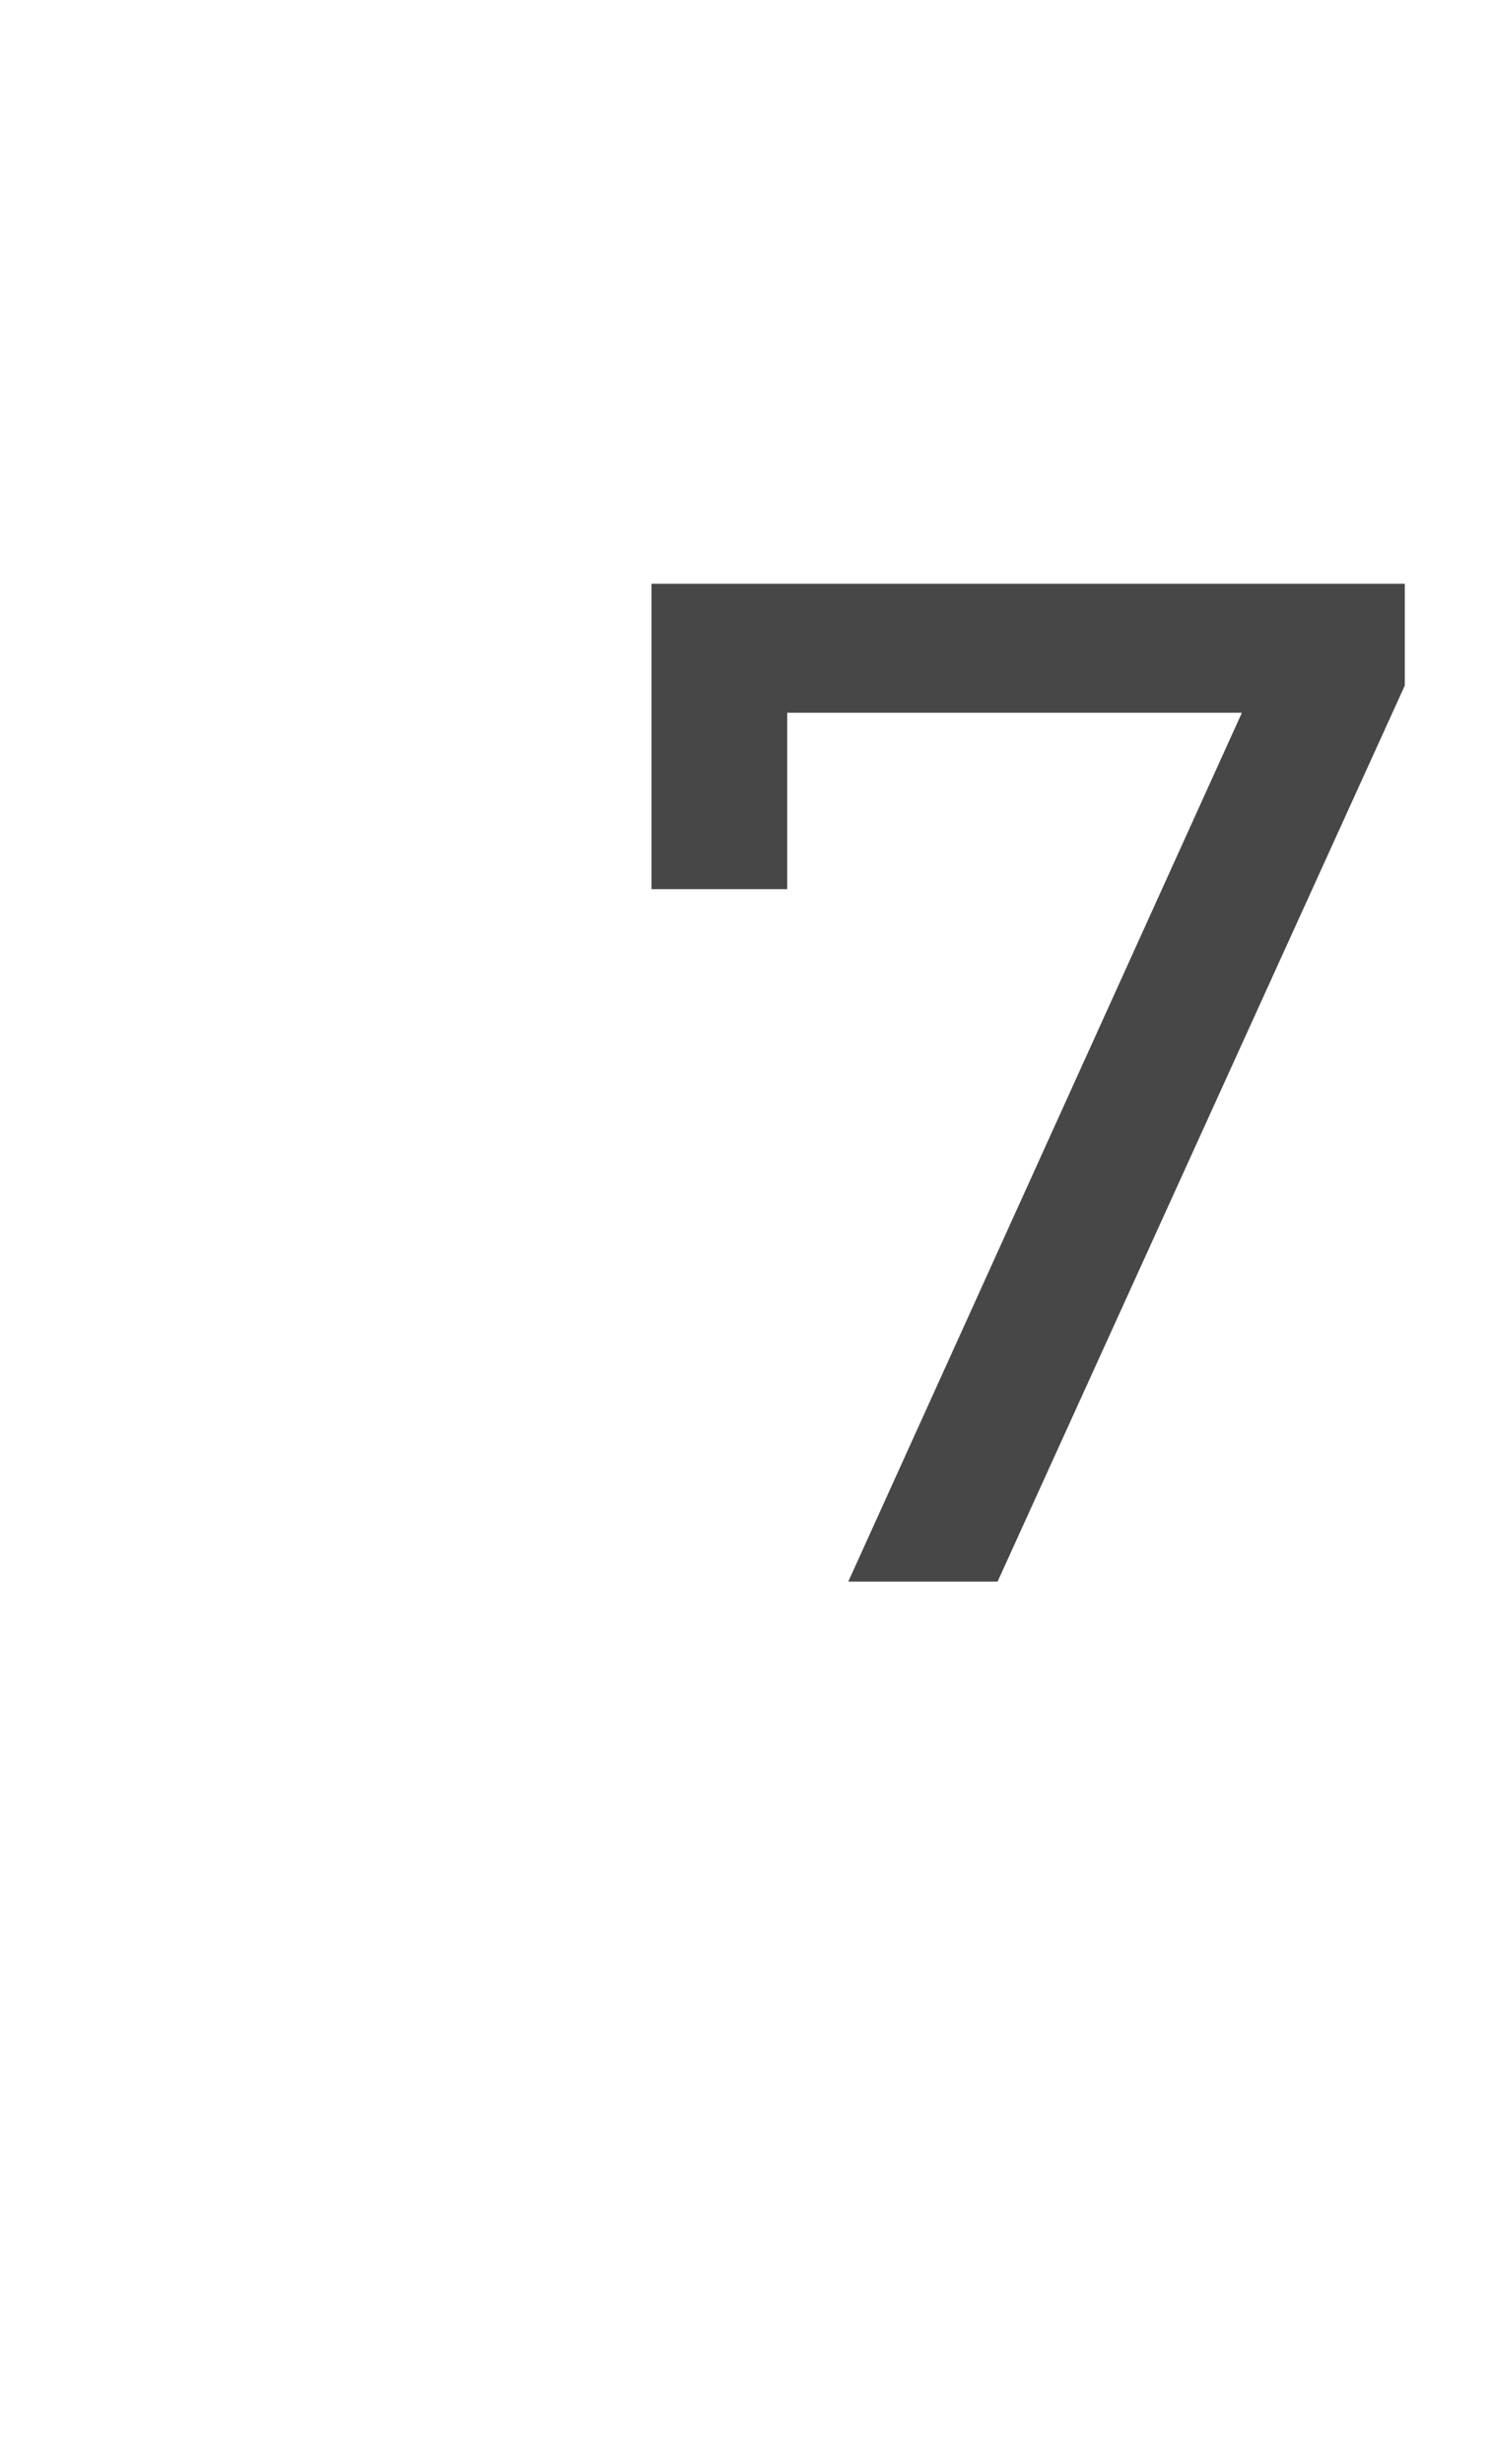
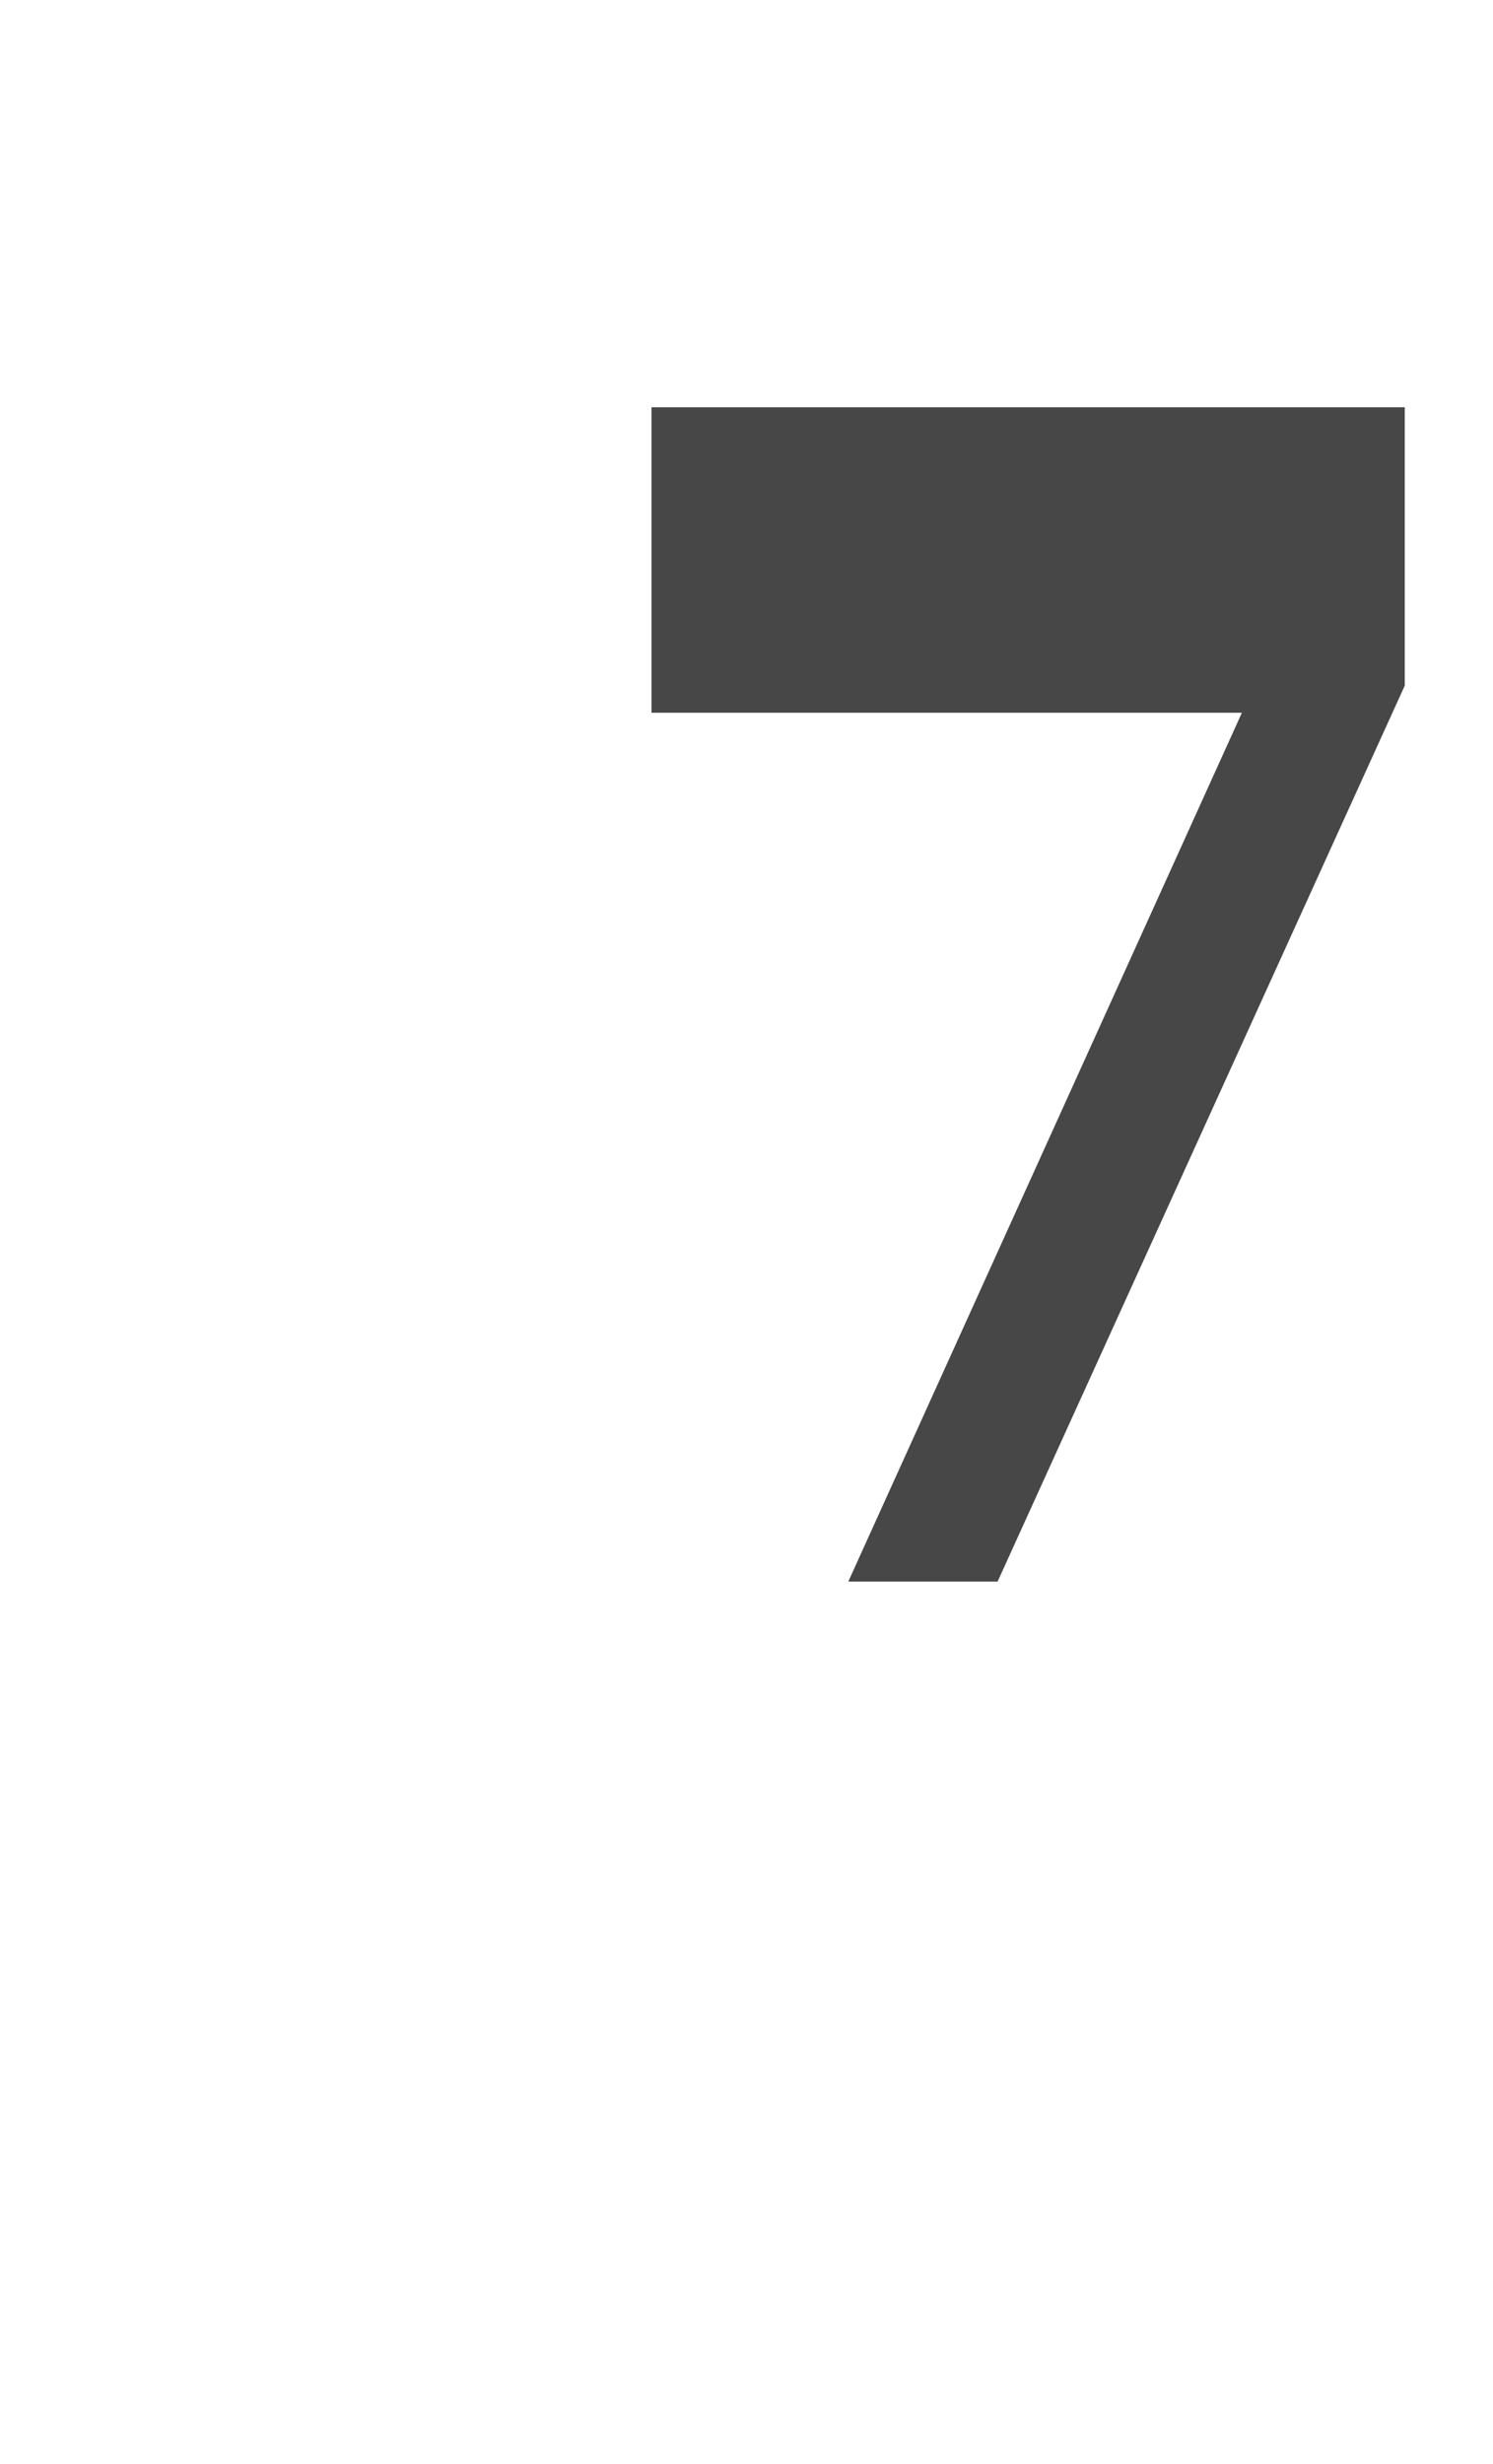
<svg xmlns="http://www.w3.org/2000/svg" version="1.1" width="22px" height="36.3px" viewBox="0 -3 22 36.3" style="top:-3px">
  <desc>7</desc>
  <defs />
  <g id="Polygon23586">
-     <path d="m20.7 5.6l0 1.5l-6 13.2l-2.2 0l5.8-12.8l-6.7 0l0 2.6l-2 0l0-4.5l11.1 0z" stroke="none" fill="#474747" />
+     <path d="m20.7 5.6l0 1.5l-6 13.2l-2.2 0l5.8-12.8l-6.7 0l-2 0l0-4.5l11.1 0z" stroke="none" fill="#474747" />
  </g>
</svg>